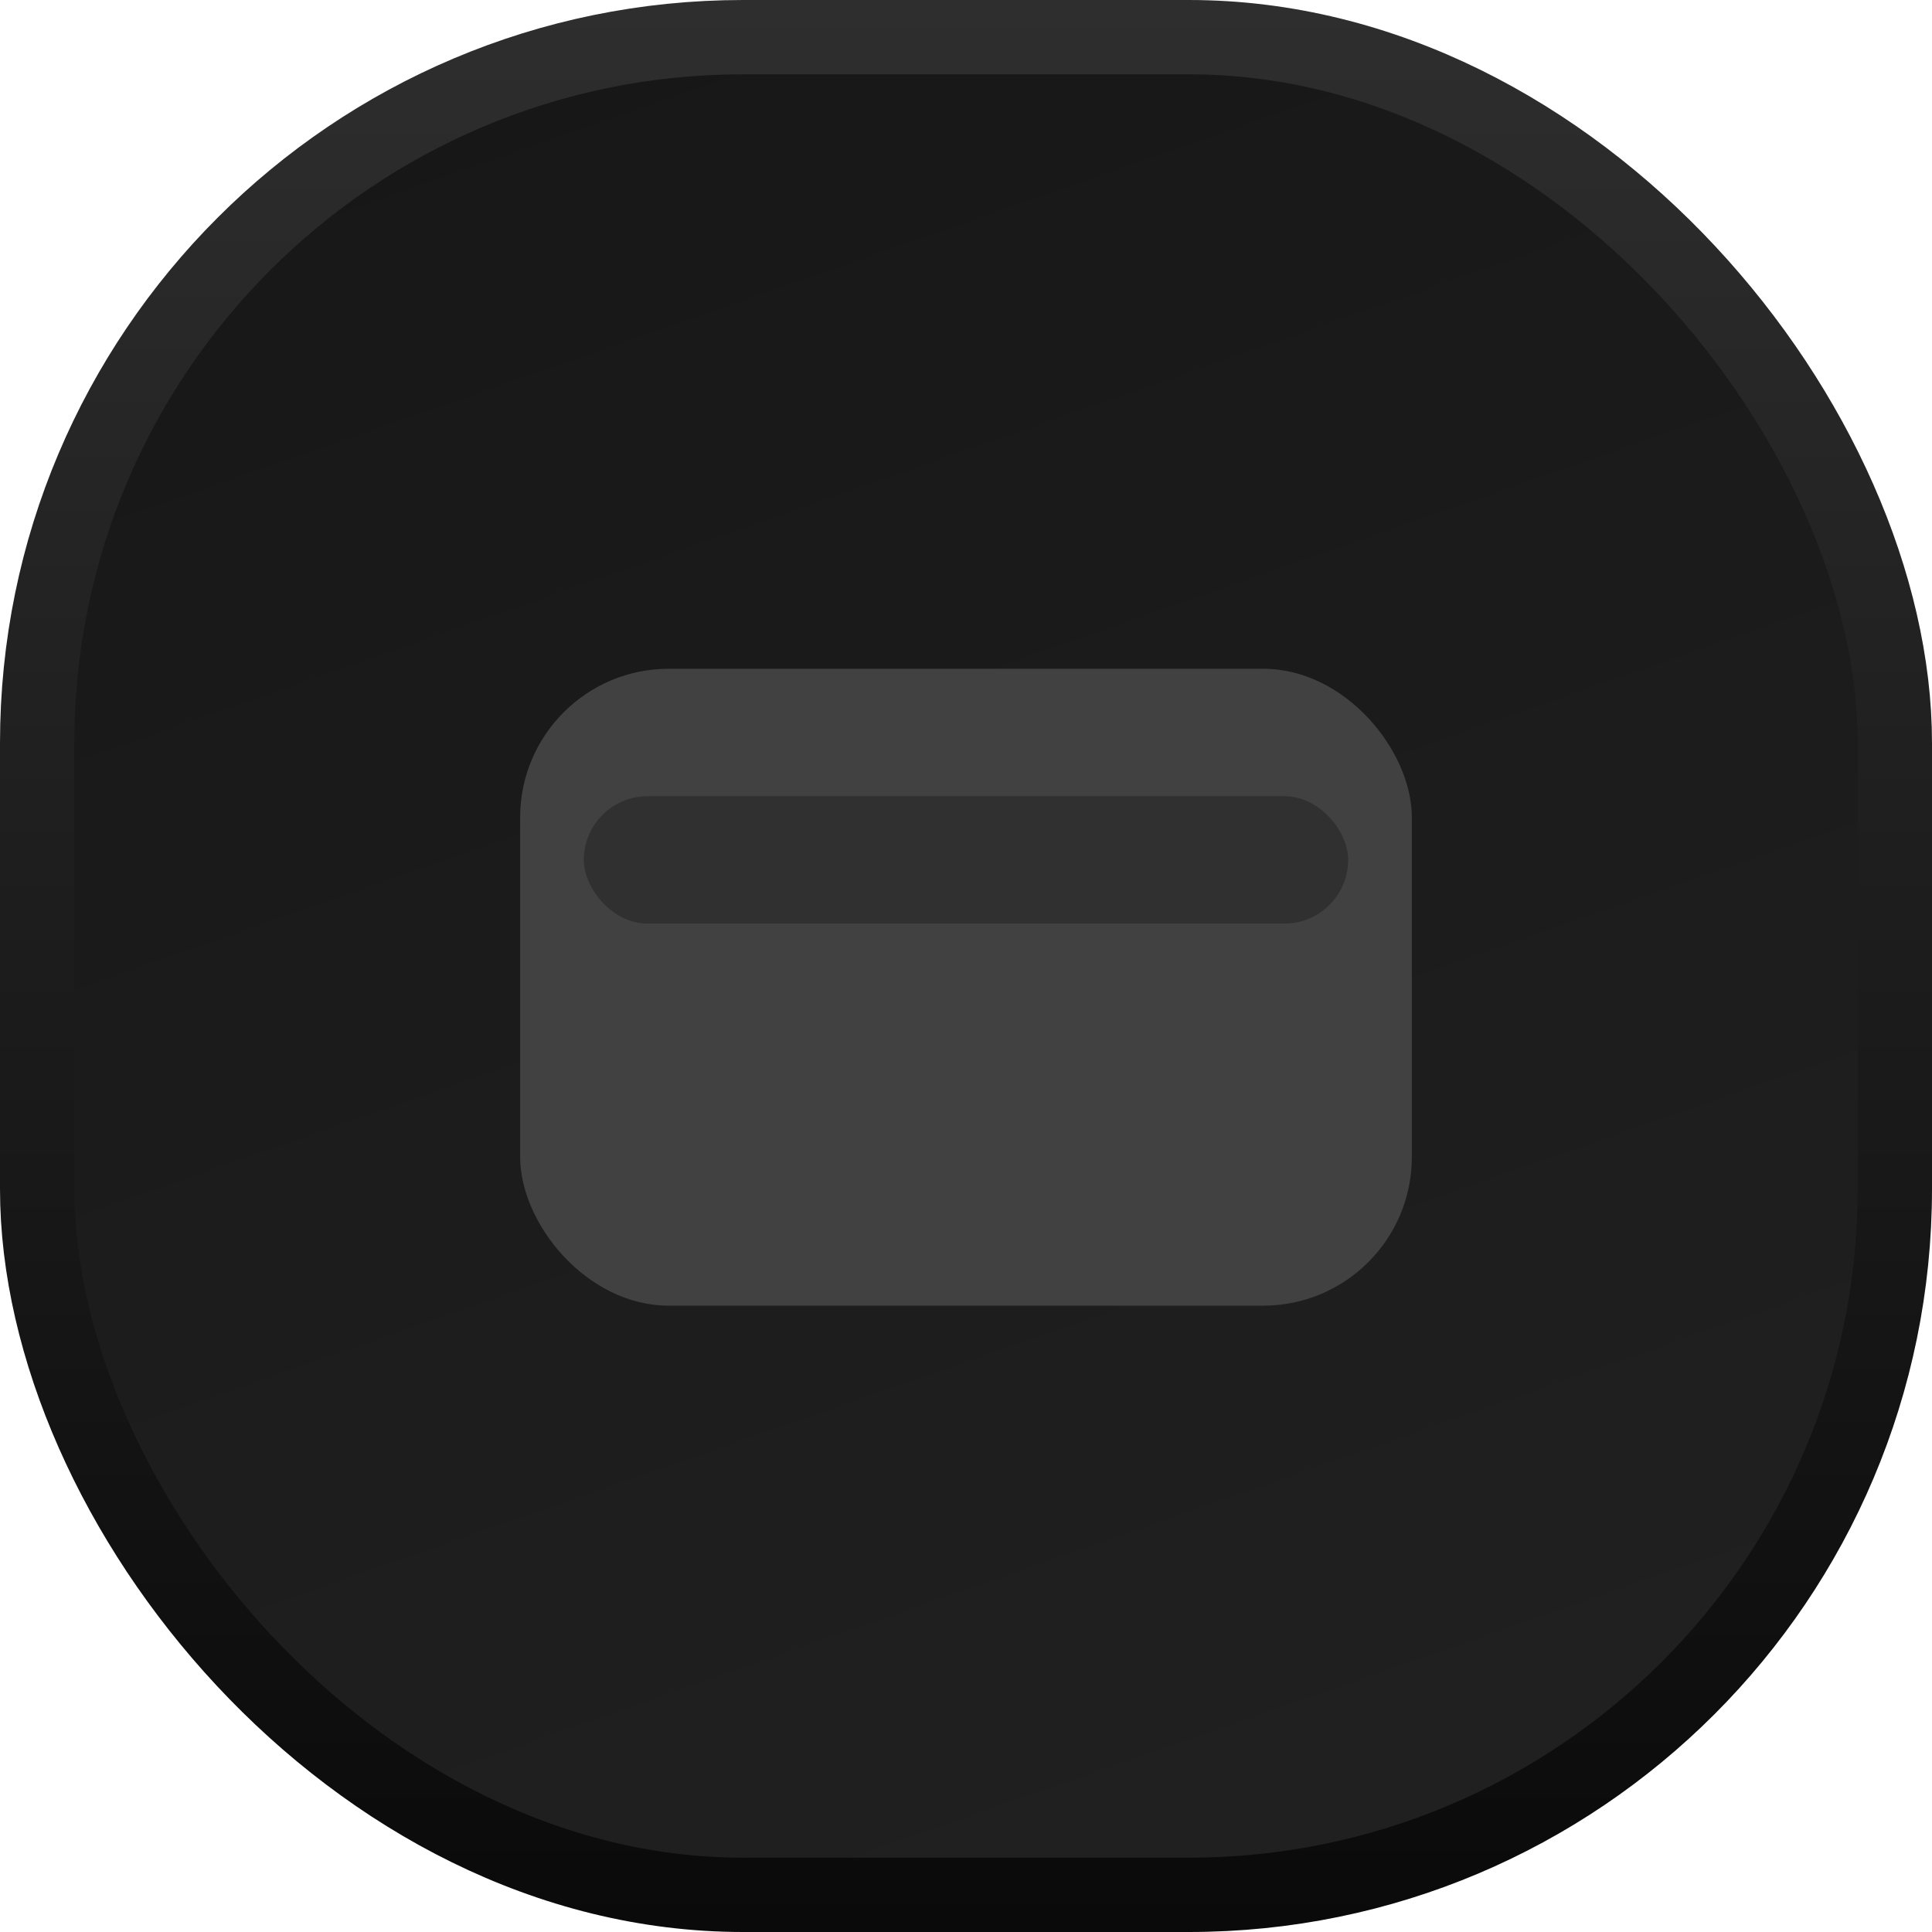
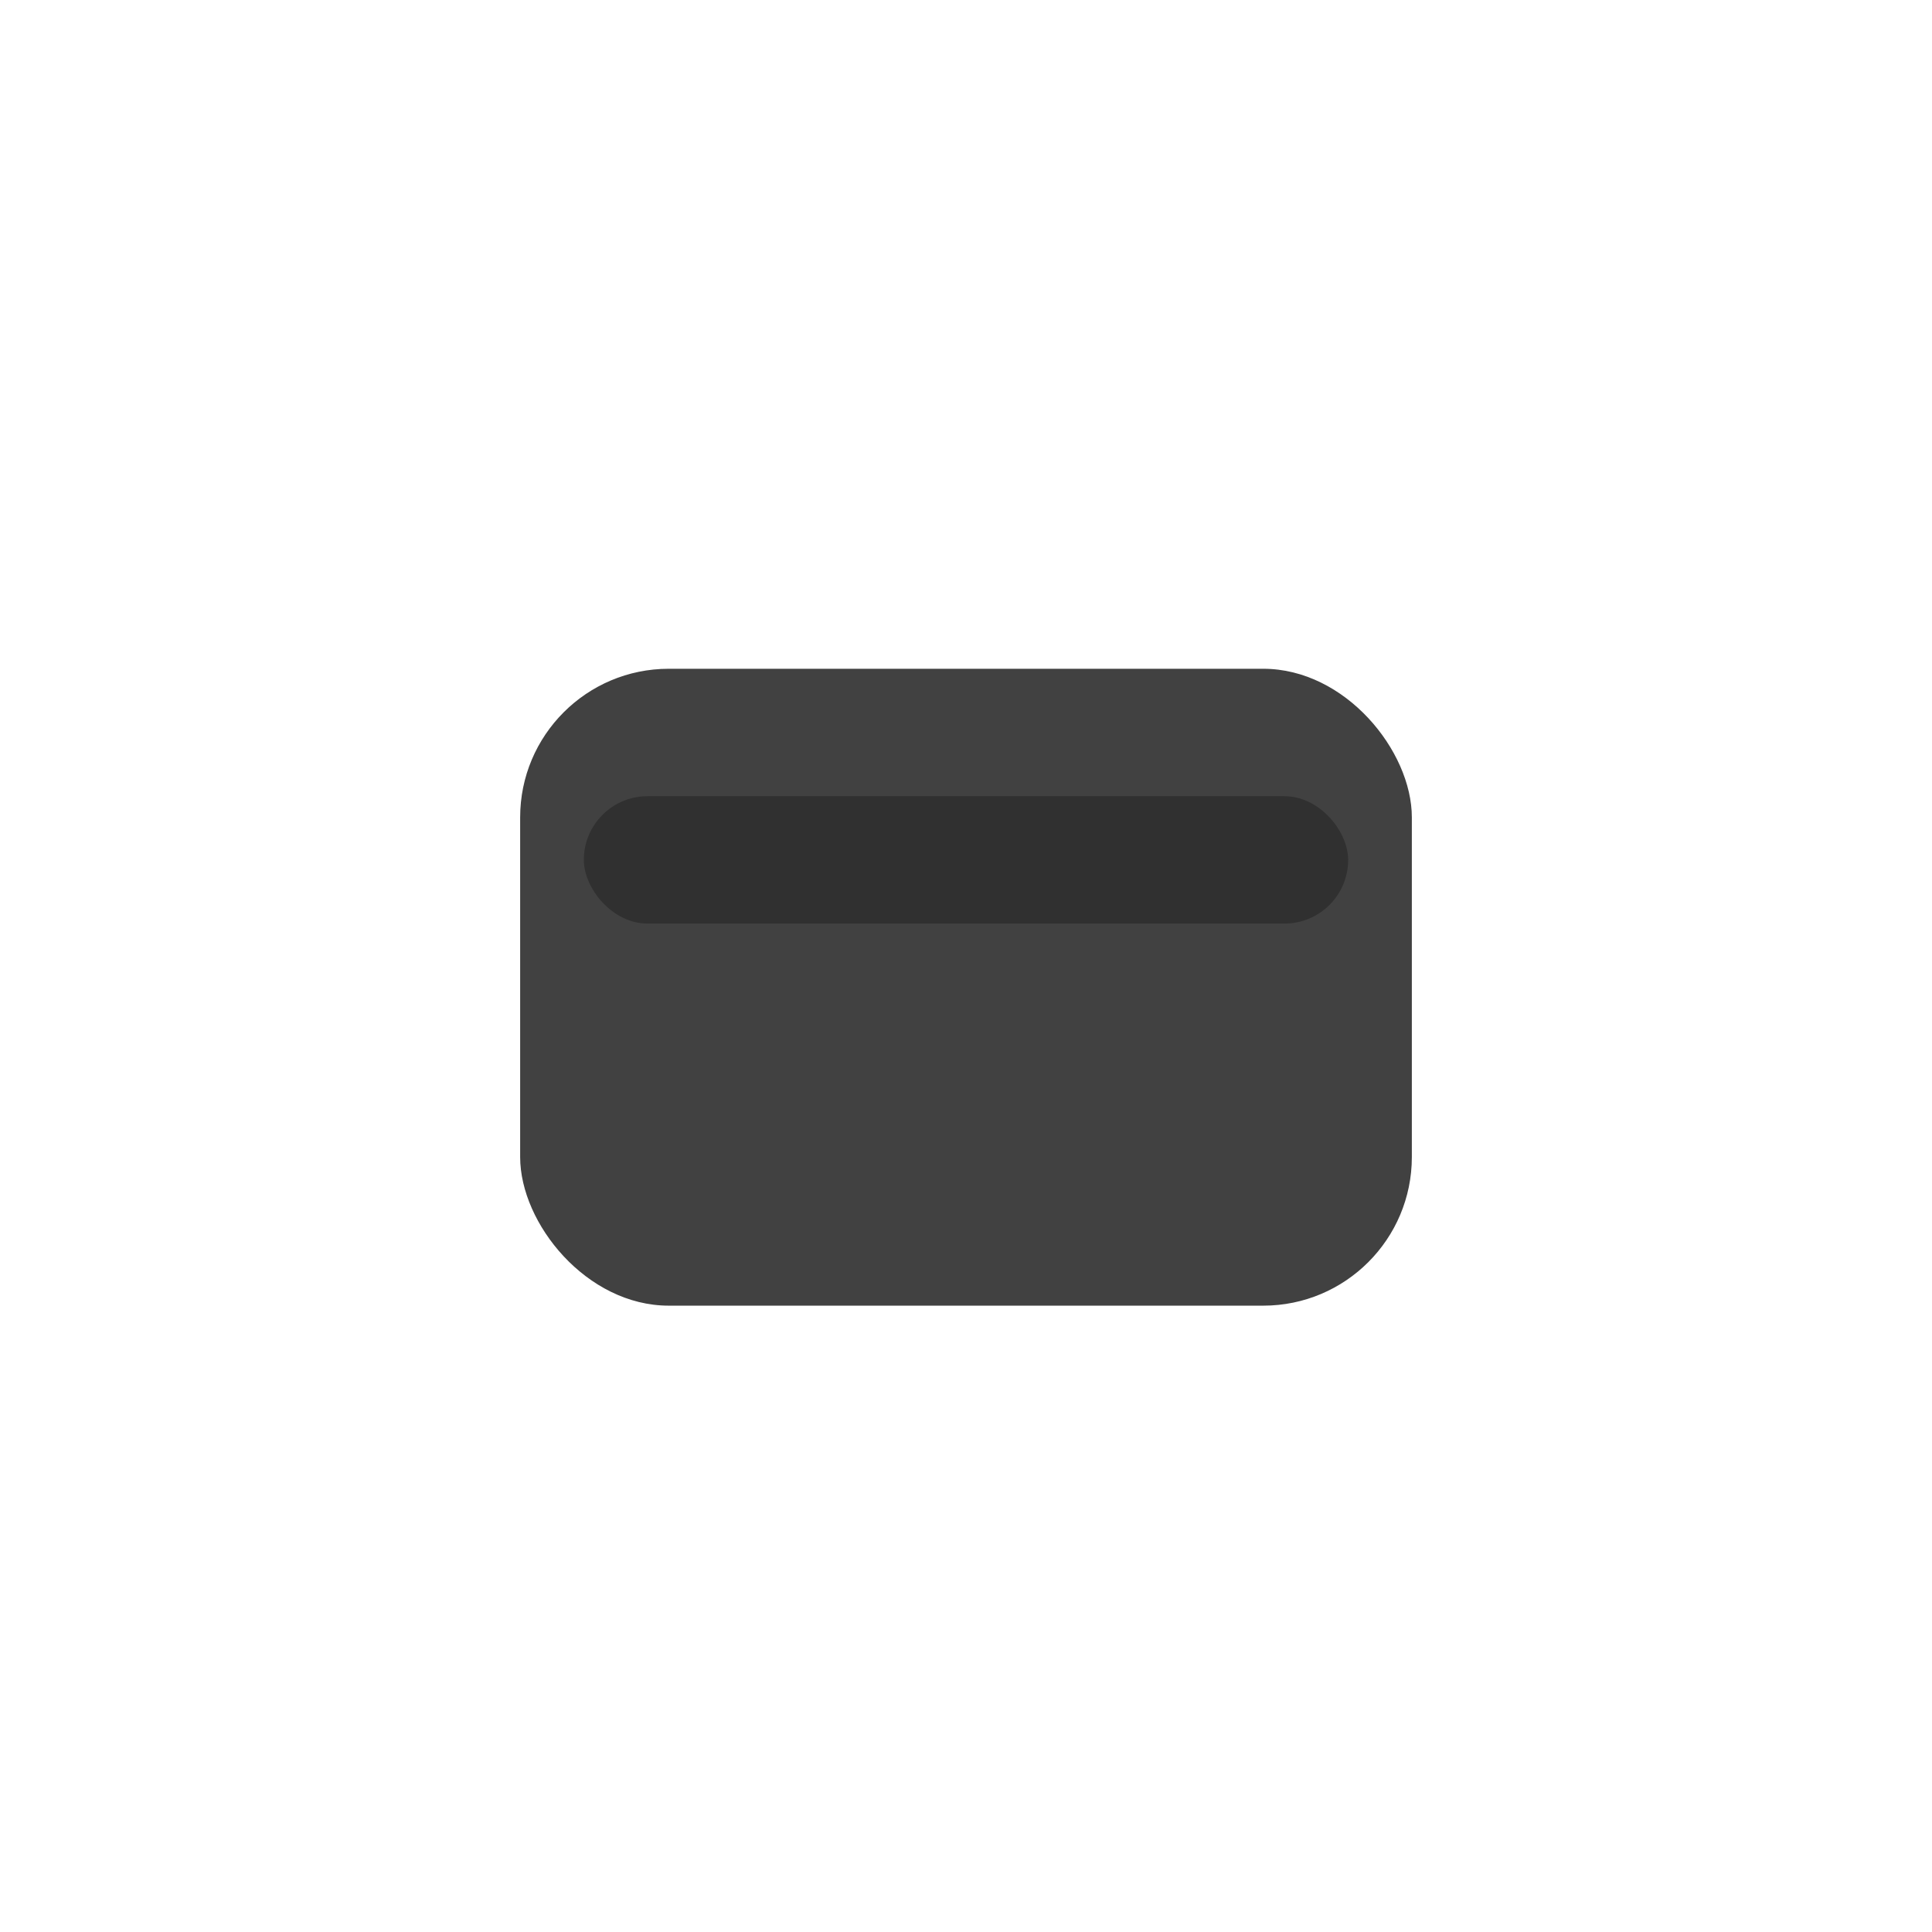
<svg xmlns="http://www.w3.org/2000/svg" width="26" height="26" viewBox="0 0 26 26" fill="none">
-   <rect x="0.5" y="0.5" width="25" height="25" rx="9.5" fill="url(#paint0_linear_40000007_4574)" stroke="url(#paint1_linear_40000007_4574)" />
  <rect x="7" y="9" width="12" height="8.571" rx="2" fill="#414141" />
  <rect x="7.857" y="10.715" width="10.286" height="1.714" rx="0.857" fill="#303030" />
  <defs>
    <linearGradient id="paint0_linear_40000007_4574" x1="3.439" y1="-1.342" x2="13" y2="26" gradientUnits="userSpaceOnUse">
      <stop stop-color="#161616" />
      <stop offset="1" stop-color="#202020" />
    </linearGradient>
    <linearGradient id="paint1_linear_40000007_4574" x1="13" y1="0" x2="13" y2="26" gradientUnits="userSpaceOnUse">
      <stop stop-color="#2E2E2E" />
      <stop offset="1" stop-color="#0A0A0A" />
    </linearGradient>
  </defs>
</svg>